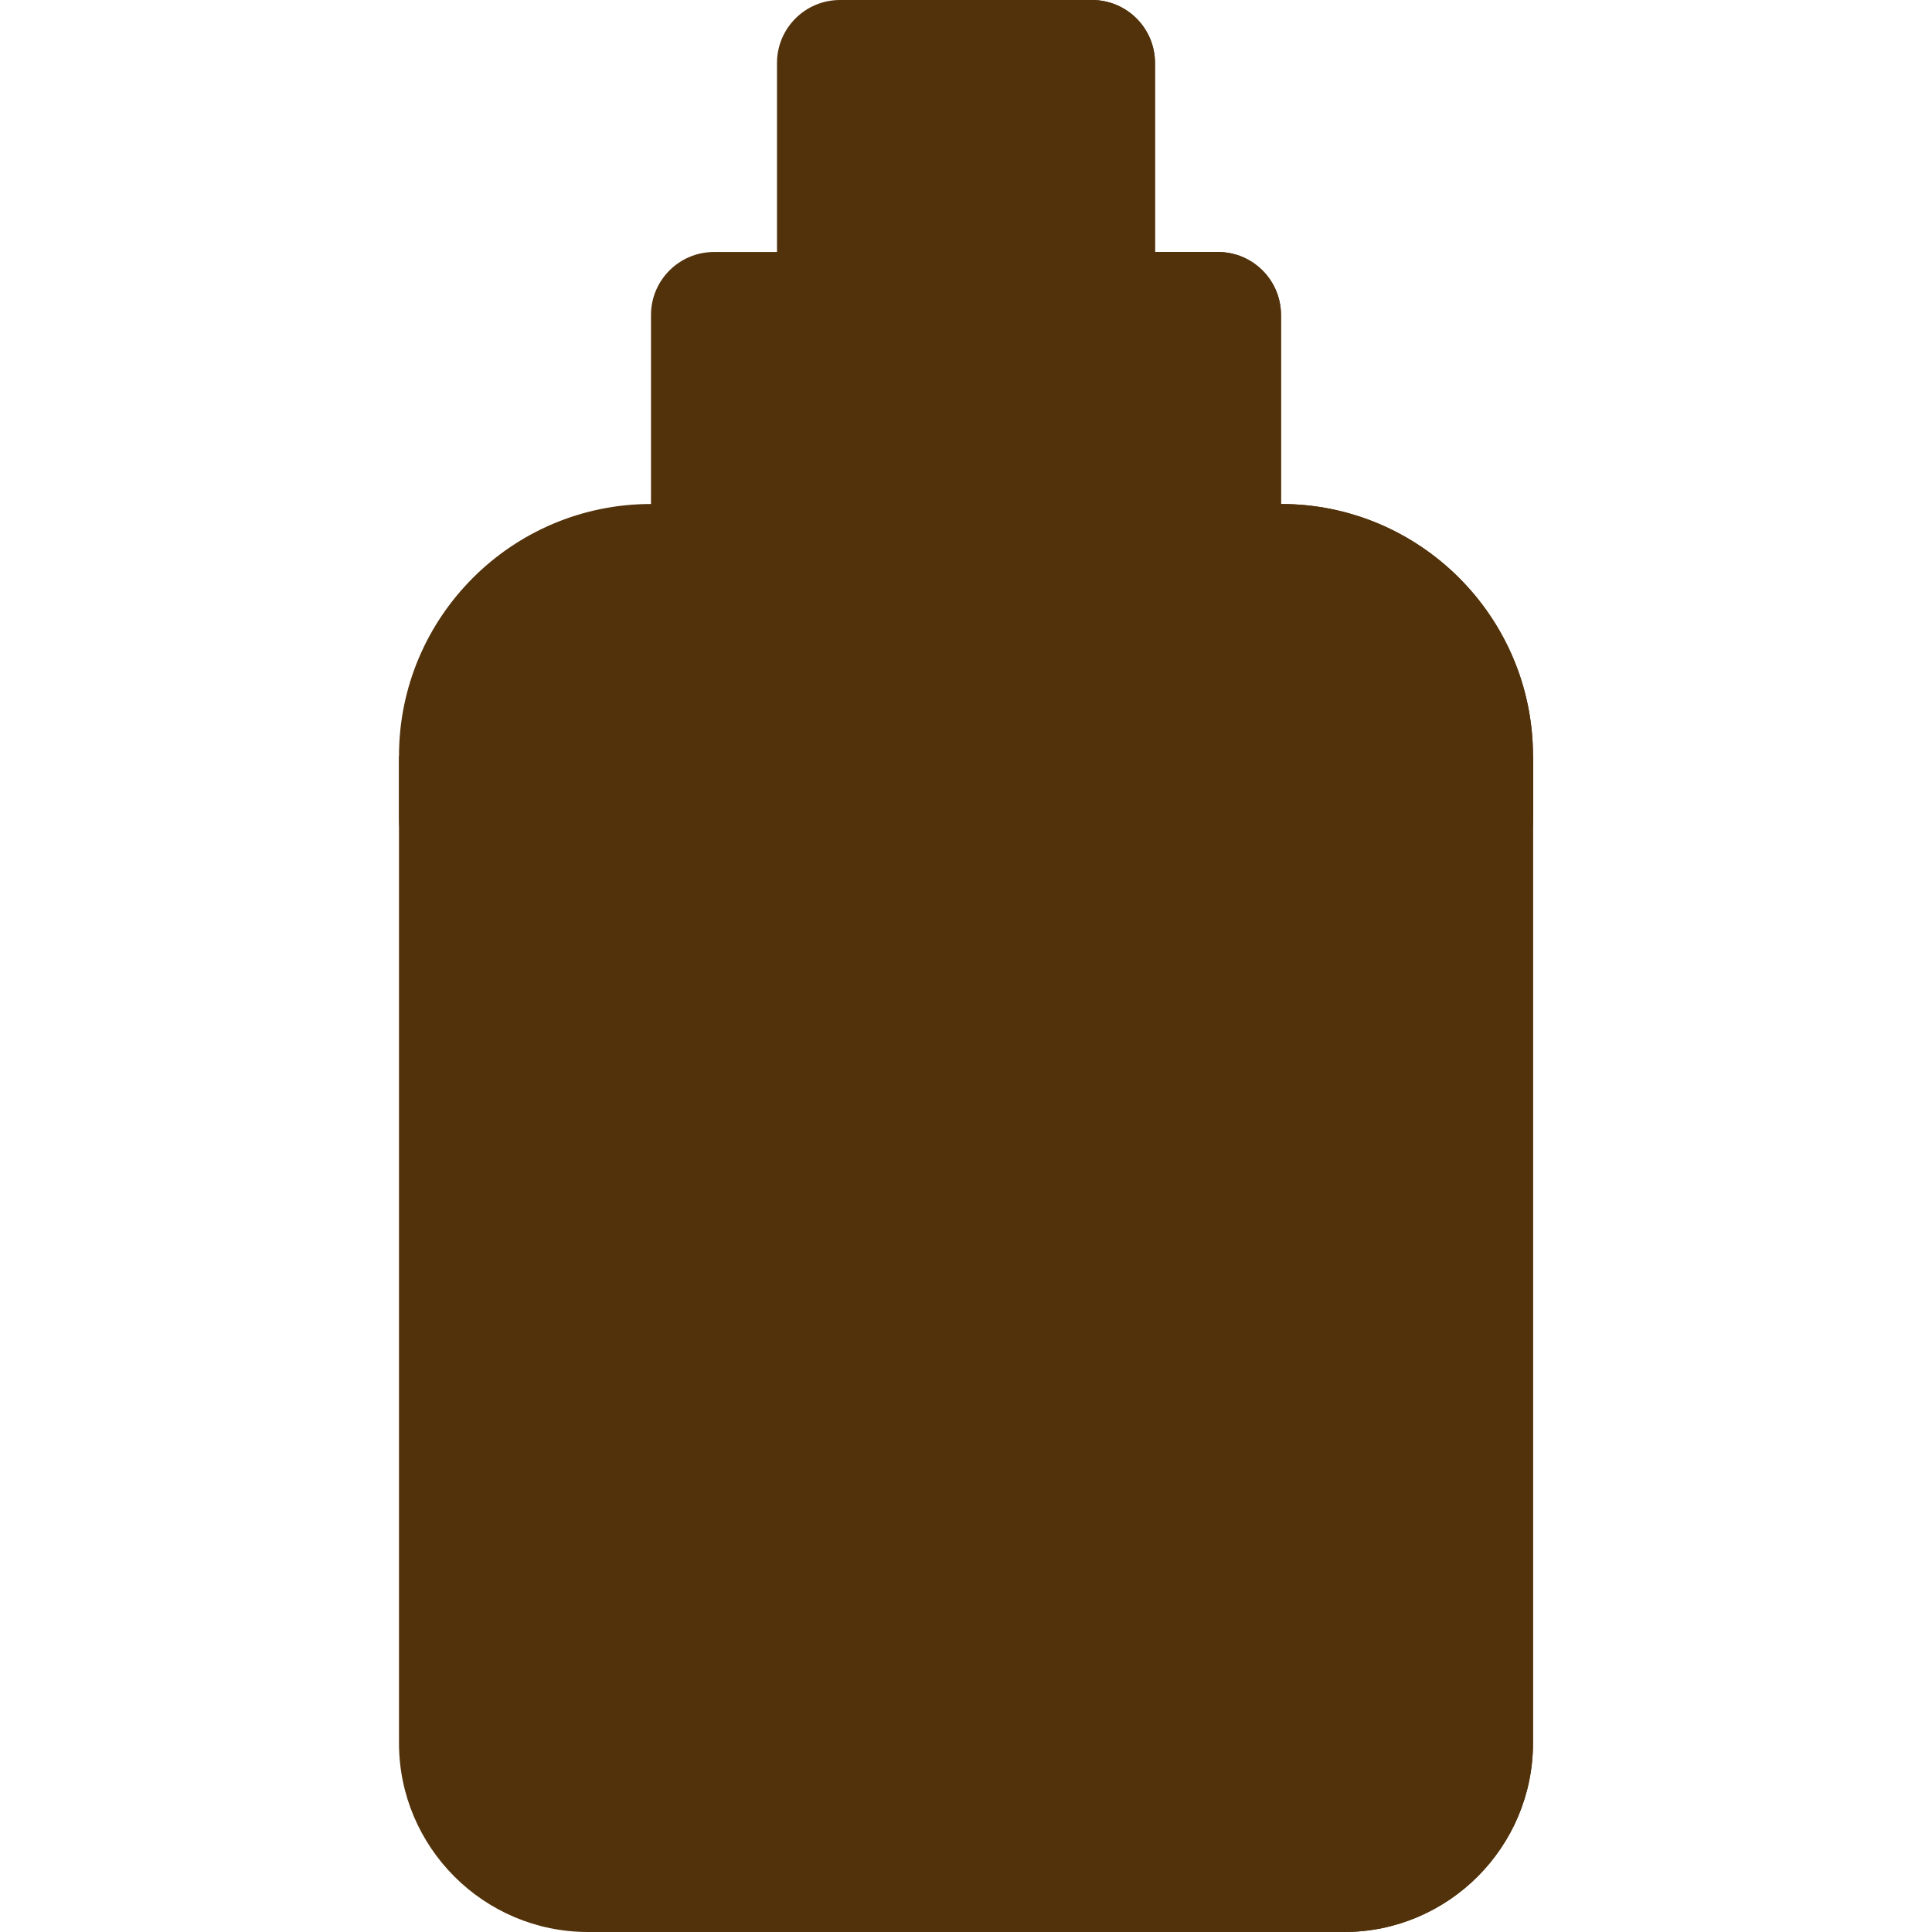
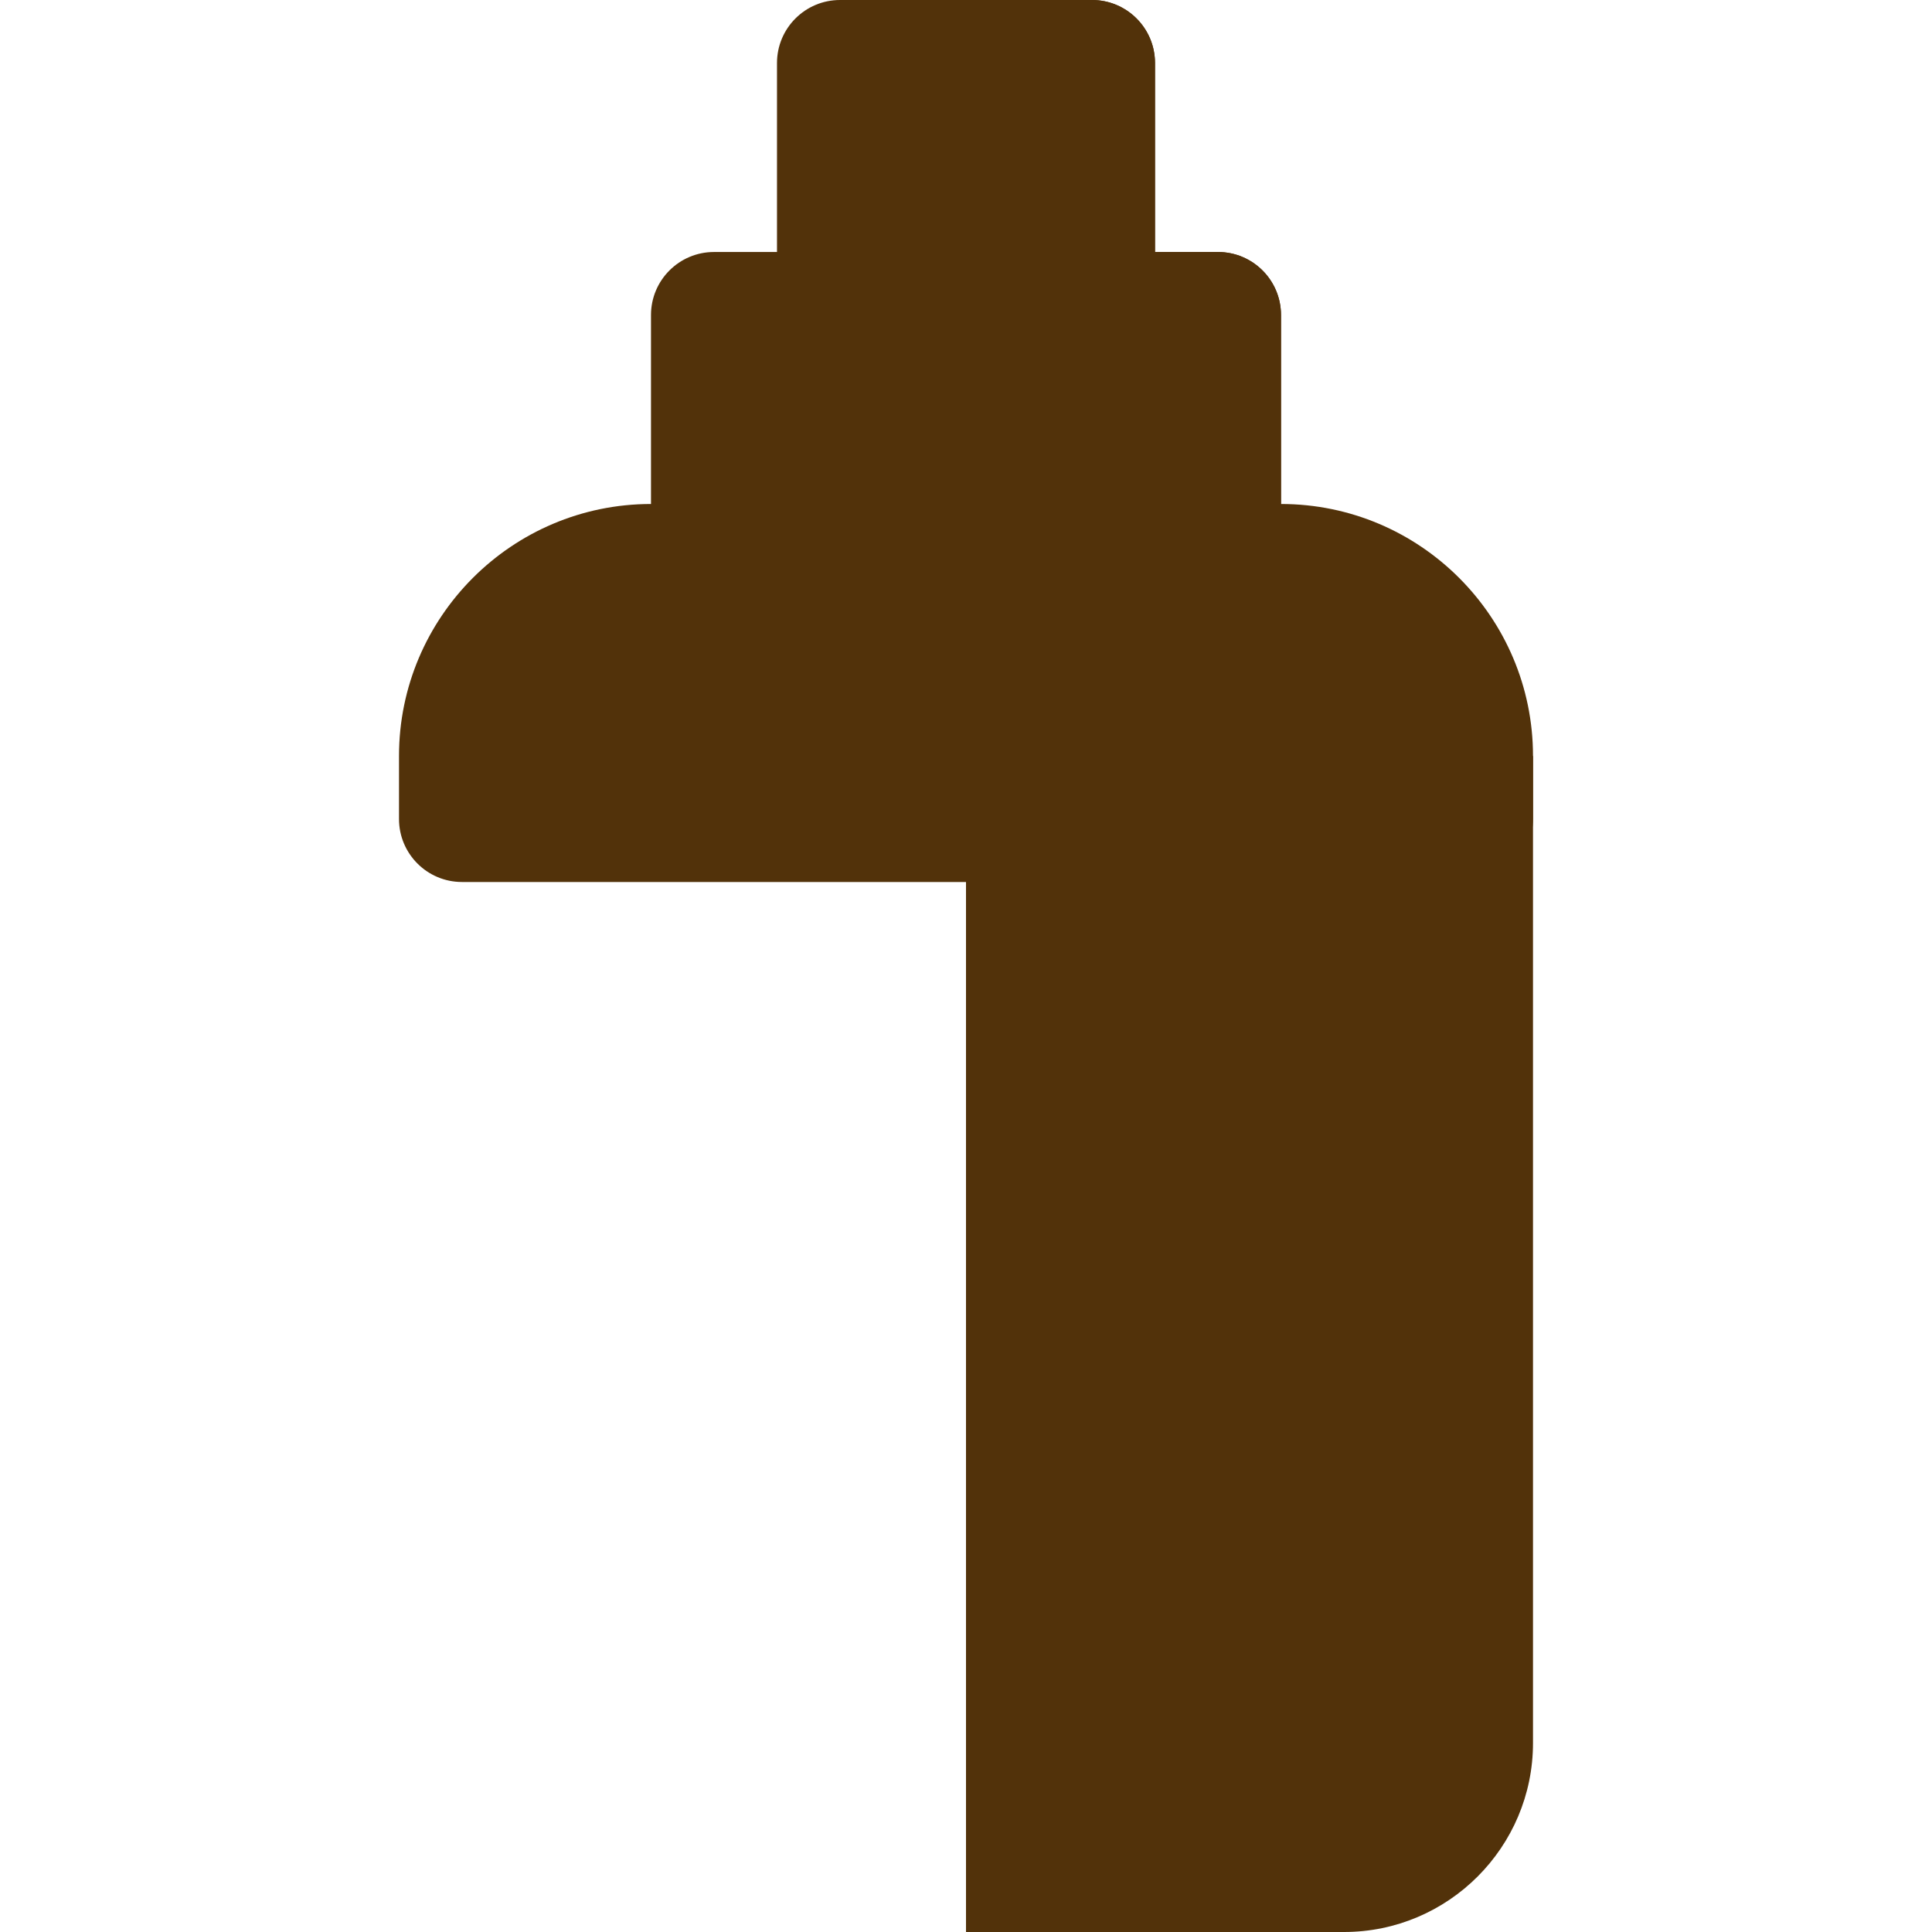
<svg xmlns="http://www.w3.org/2000/svg" height="64px" width="64px" version="1.1" id="Layer_1" viewBox="0 0 512 512" xml:space="preserve" fill="#000000">
  <g id="SVGRepo_bgCarrier" stroke-width="0" />
  <g id="SVGRepo_tracerCarrier" stroke-linecap="round" stroke-linejoin="round" />
  <g id="SVGRepo_iconCarrier">
-     <path style="fill:#52320a;" d="M269.968,270.32c-3.376-4.182-8.737-6.109-13.968-5.828v169.543c0.331,0.004,0.658,0.025,0.99,0.025 c18.543,0,35.978-7.223,49.087-20.332v-0.006c25.196-25.179,27.272-65.06,4.847-92.761L269.968,270.32z" />
    <path style="fill:#52320a;" d="M289.391,100.174h-66.783c-9.217,0-16.696-7.473-16.696-16.696V16.696 C205.913,7.473,213.392,0,222.609,0h66.783c9.217,0,16.696,7.473,16.696,16.696v66.783 C306.087,92.701,298.608,100.174,289.391,100.174z" />
    <path style="fill:#52320a;" d="M289.391,0H256v100.174h33.391c9.217,0,16.696-7.473,16.696-16.696V16.696 C306.087,7.473,298.608,0,289.391,0z" />
    <path style="fill:#52320a;" d="M322.783,166.957H189.217c-9.217,0-16.696-7.473-16.696-16.696V83.478 c0-9.223,7.479-16.696,16.696-16.696h133.565c9.217,0,16.696,7.473,16.696,16.696v66.783 C339.478,159.484,332,166.957,322.783,166.957z" />
    <path style="fill:#52320a;" d="M322.783,66.783H256v100.174h66.783c9.217,0,16.696-7.473,16.696-16.696V83.478 C339.478,74.256,332,66.783,322.783,66.783z" />
    <path style="fill:#52320a;" d="M389.565,233.739h-267.13c-9.217,0-16.696-7.473-16.696-16.696v-16.696 c0-36.826,29.956-66.783,66.783-66.783h166.957c36.826,0,66.783,29.956,66.783,66.783v16.696 C406.261,226.266,398.782,233.739,389.565,233.739z" />
-     <path style="fill:#52320a;" d="M339.478,133.565H256v100.174h133.565c9.217,0,16.696-7.473,16.696-16.696v-16.696 C406.261,163.522,376.304,133.565,339.478,133.565z" />
-     <path style="fill:#52320a;" d="M356.174,512H155.826c-27.619,0-50.087-22.468-50.087-50.087V200.348h300.522v261.565 C406.261,489.532,383.793,512,356.174,512z" />
    <path style="fill:#52320a;" d="M256,512h100.174c27.619,0,50.087-22.468,50.087-50.087V200.348H256V512z" />
-     <path style="fill:#52320a;" d="M256.99,434.06c-18.543,0-35.978-7.223-49.087-20.336c-13.142-13.136-20.37-30.571-20.37-49.092 c0-15.75,5.511-31.25,15.5-43.647l40.978-50.664c6.327-7.837,19.631-7.837,25.956,0l40.957,50.641 c22.423,27.701,20.348,67.582-4.847,92.761l0,0l0,0v0.006C292.967,426.837,275.533,434.06,256.99,434.06z" />
    <path style="fill:#52320a;" d="M310.924,320.962l-40.957-50.641c-3.376-4.182-8.737-6.109-13.968-5.828v169.543 c0.331,0.004,0.658,0.025,0.99,0.025c18.543,0,35.978-7.223,49.087-20.332v-0.006C331.272,388.543,333.348,348.663,310.924,320.962z " />
  </g>
</svg>